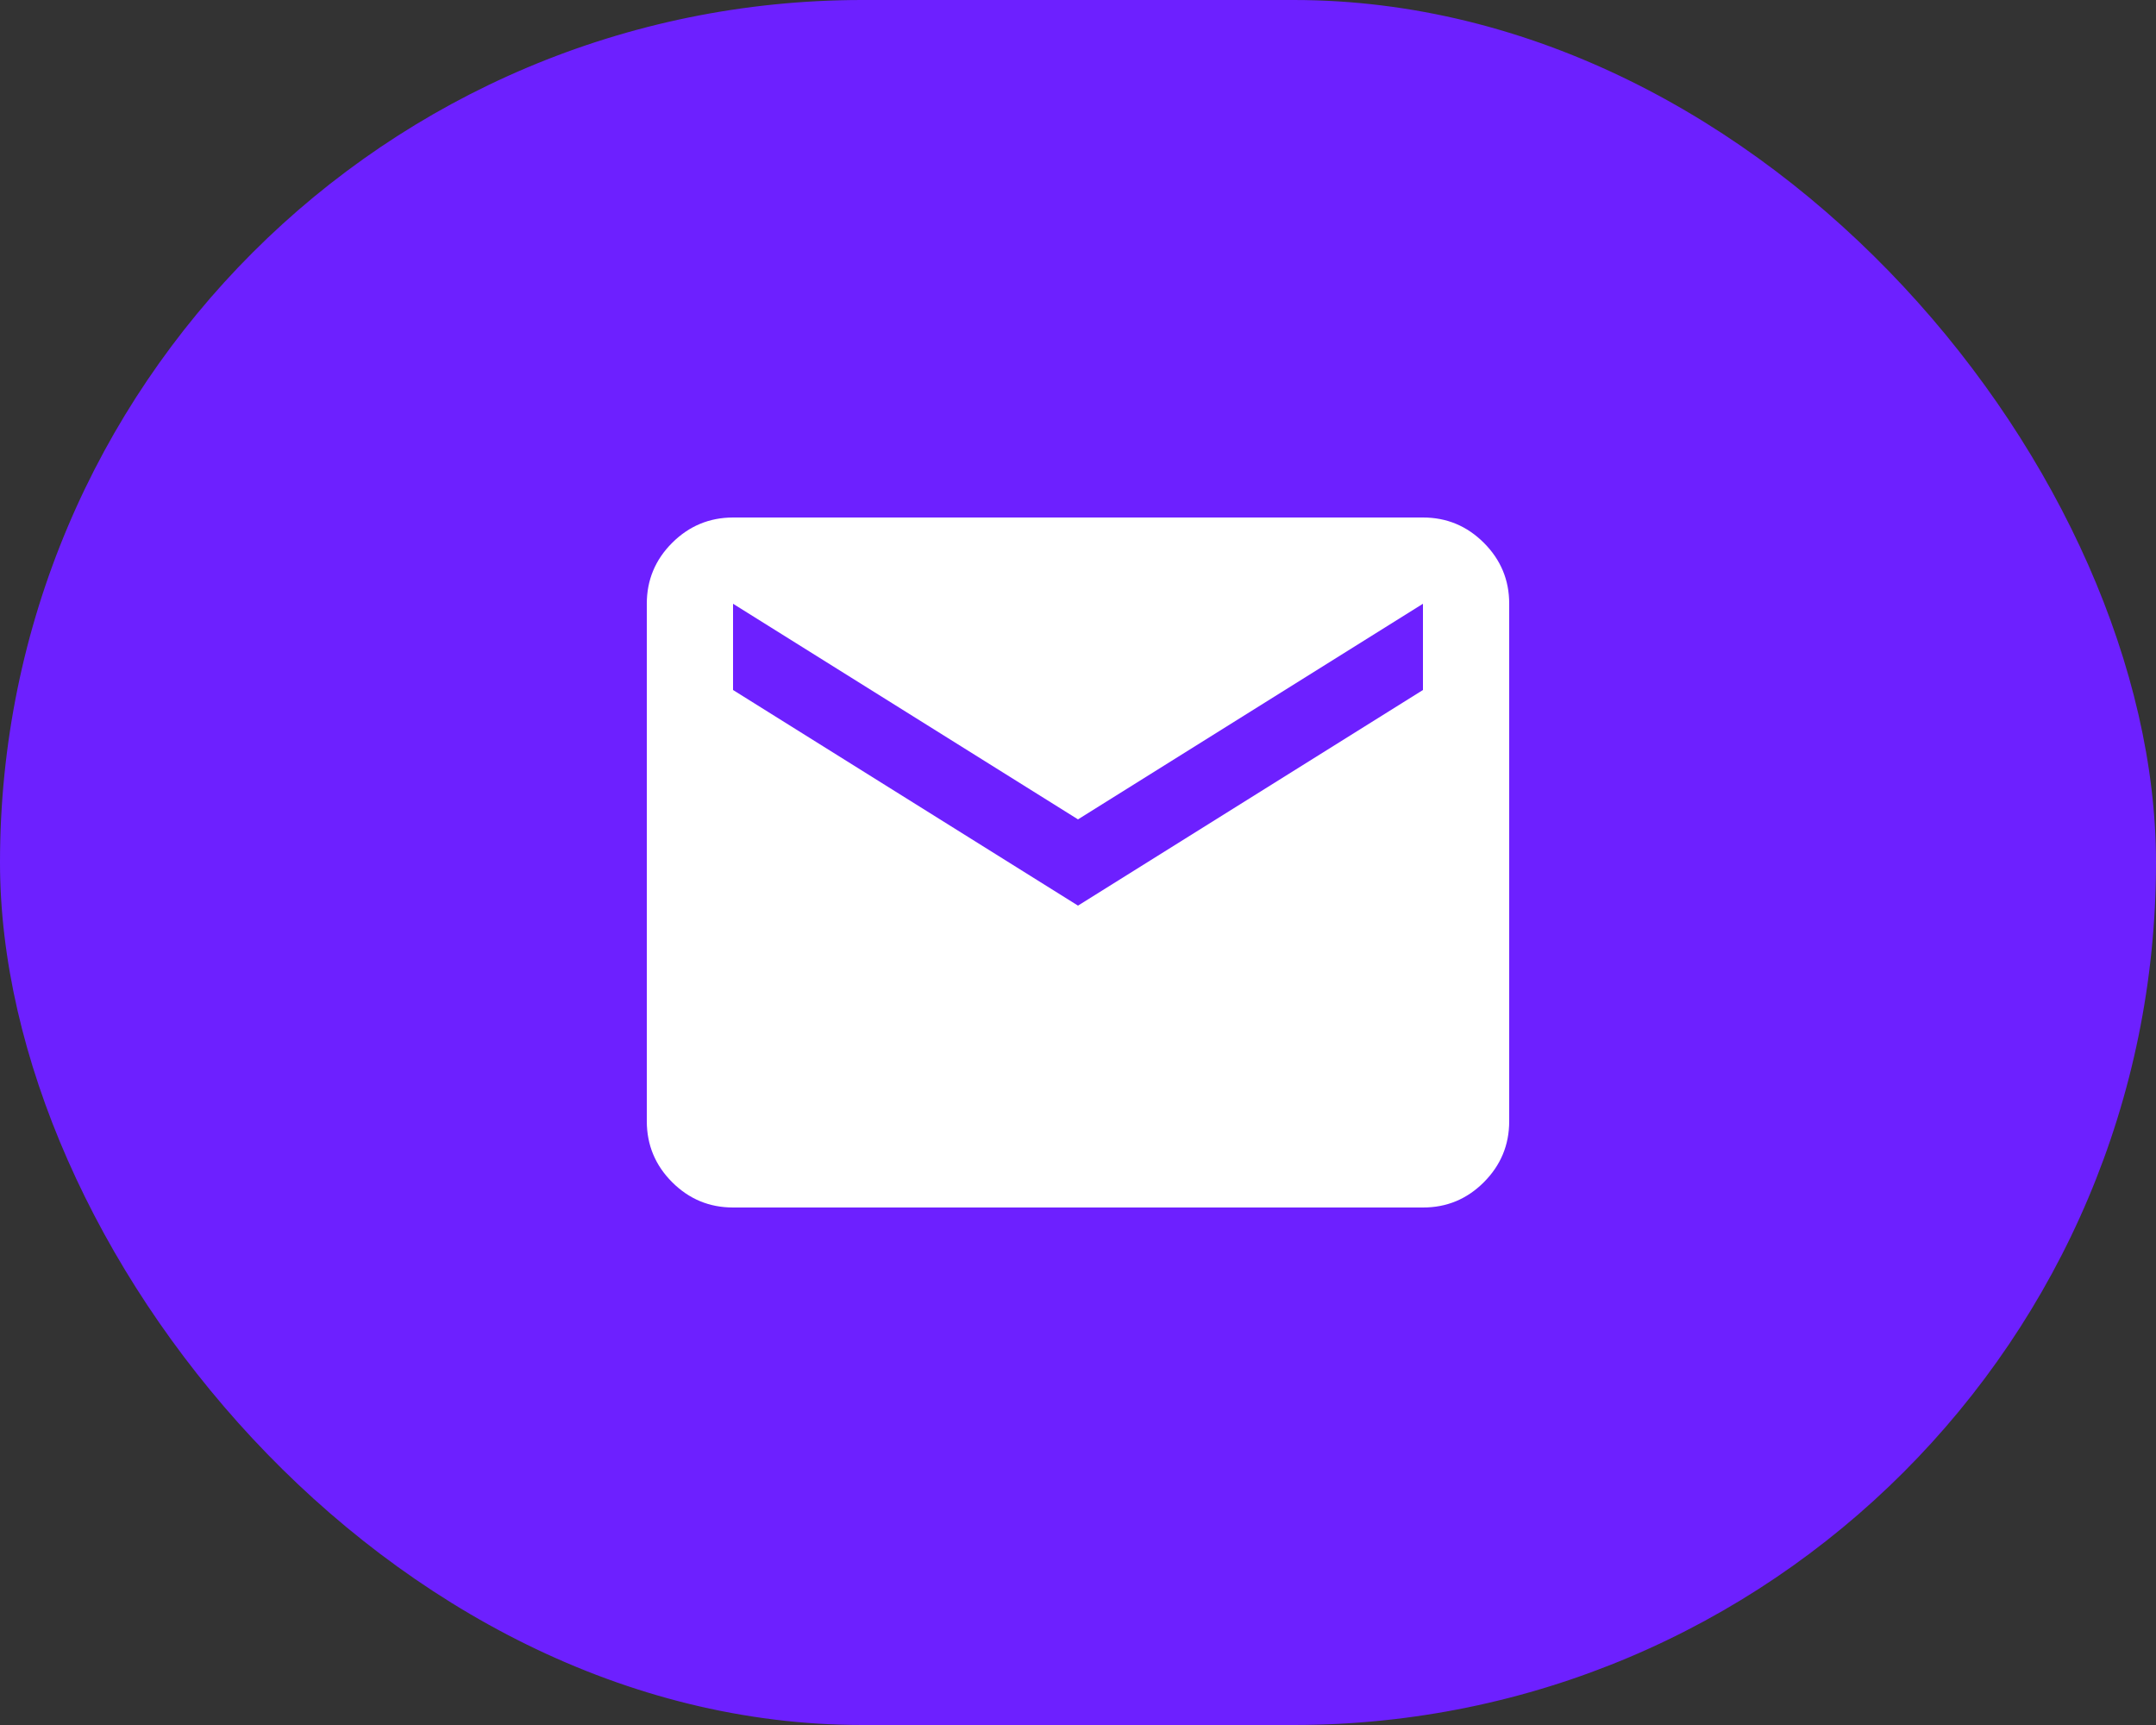
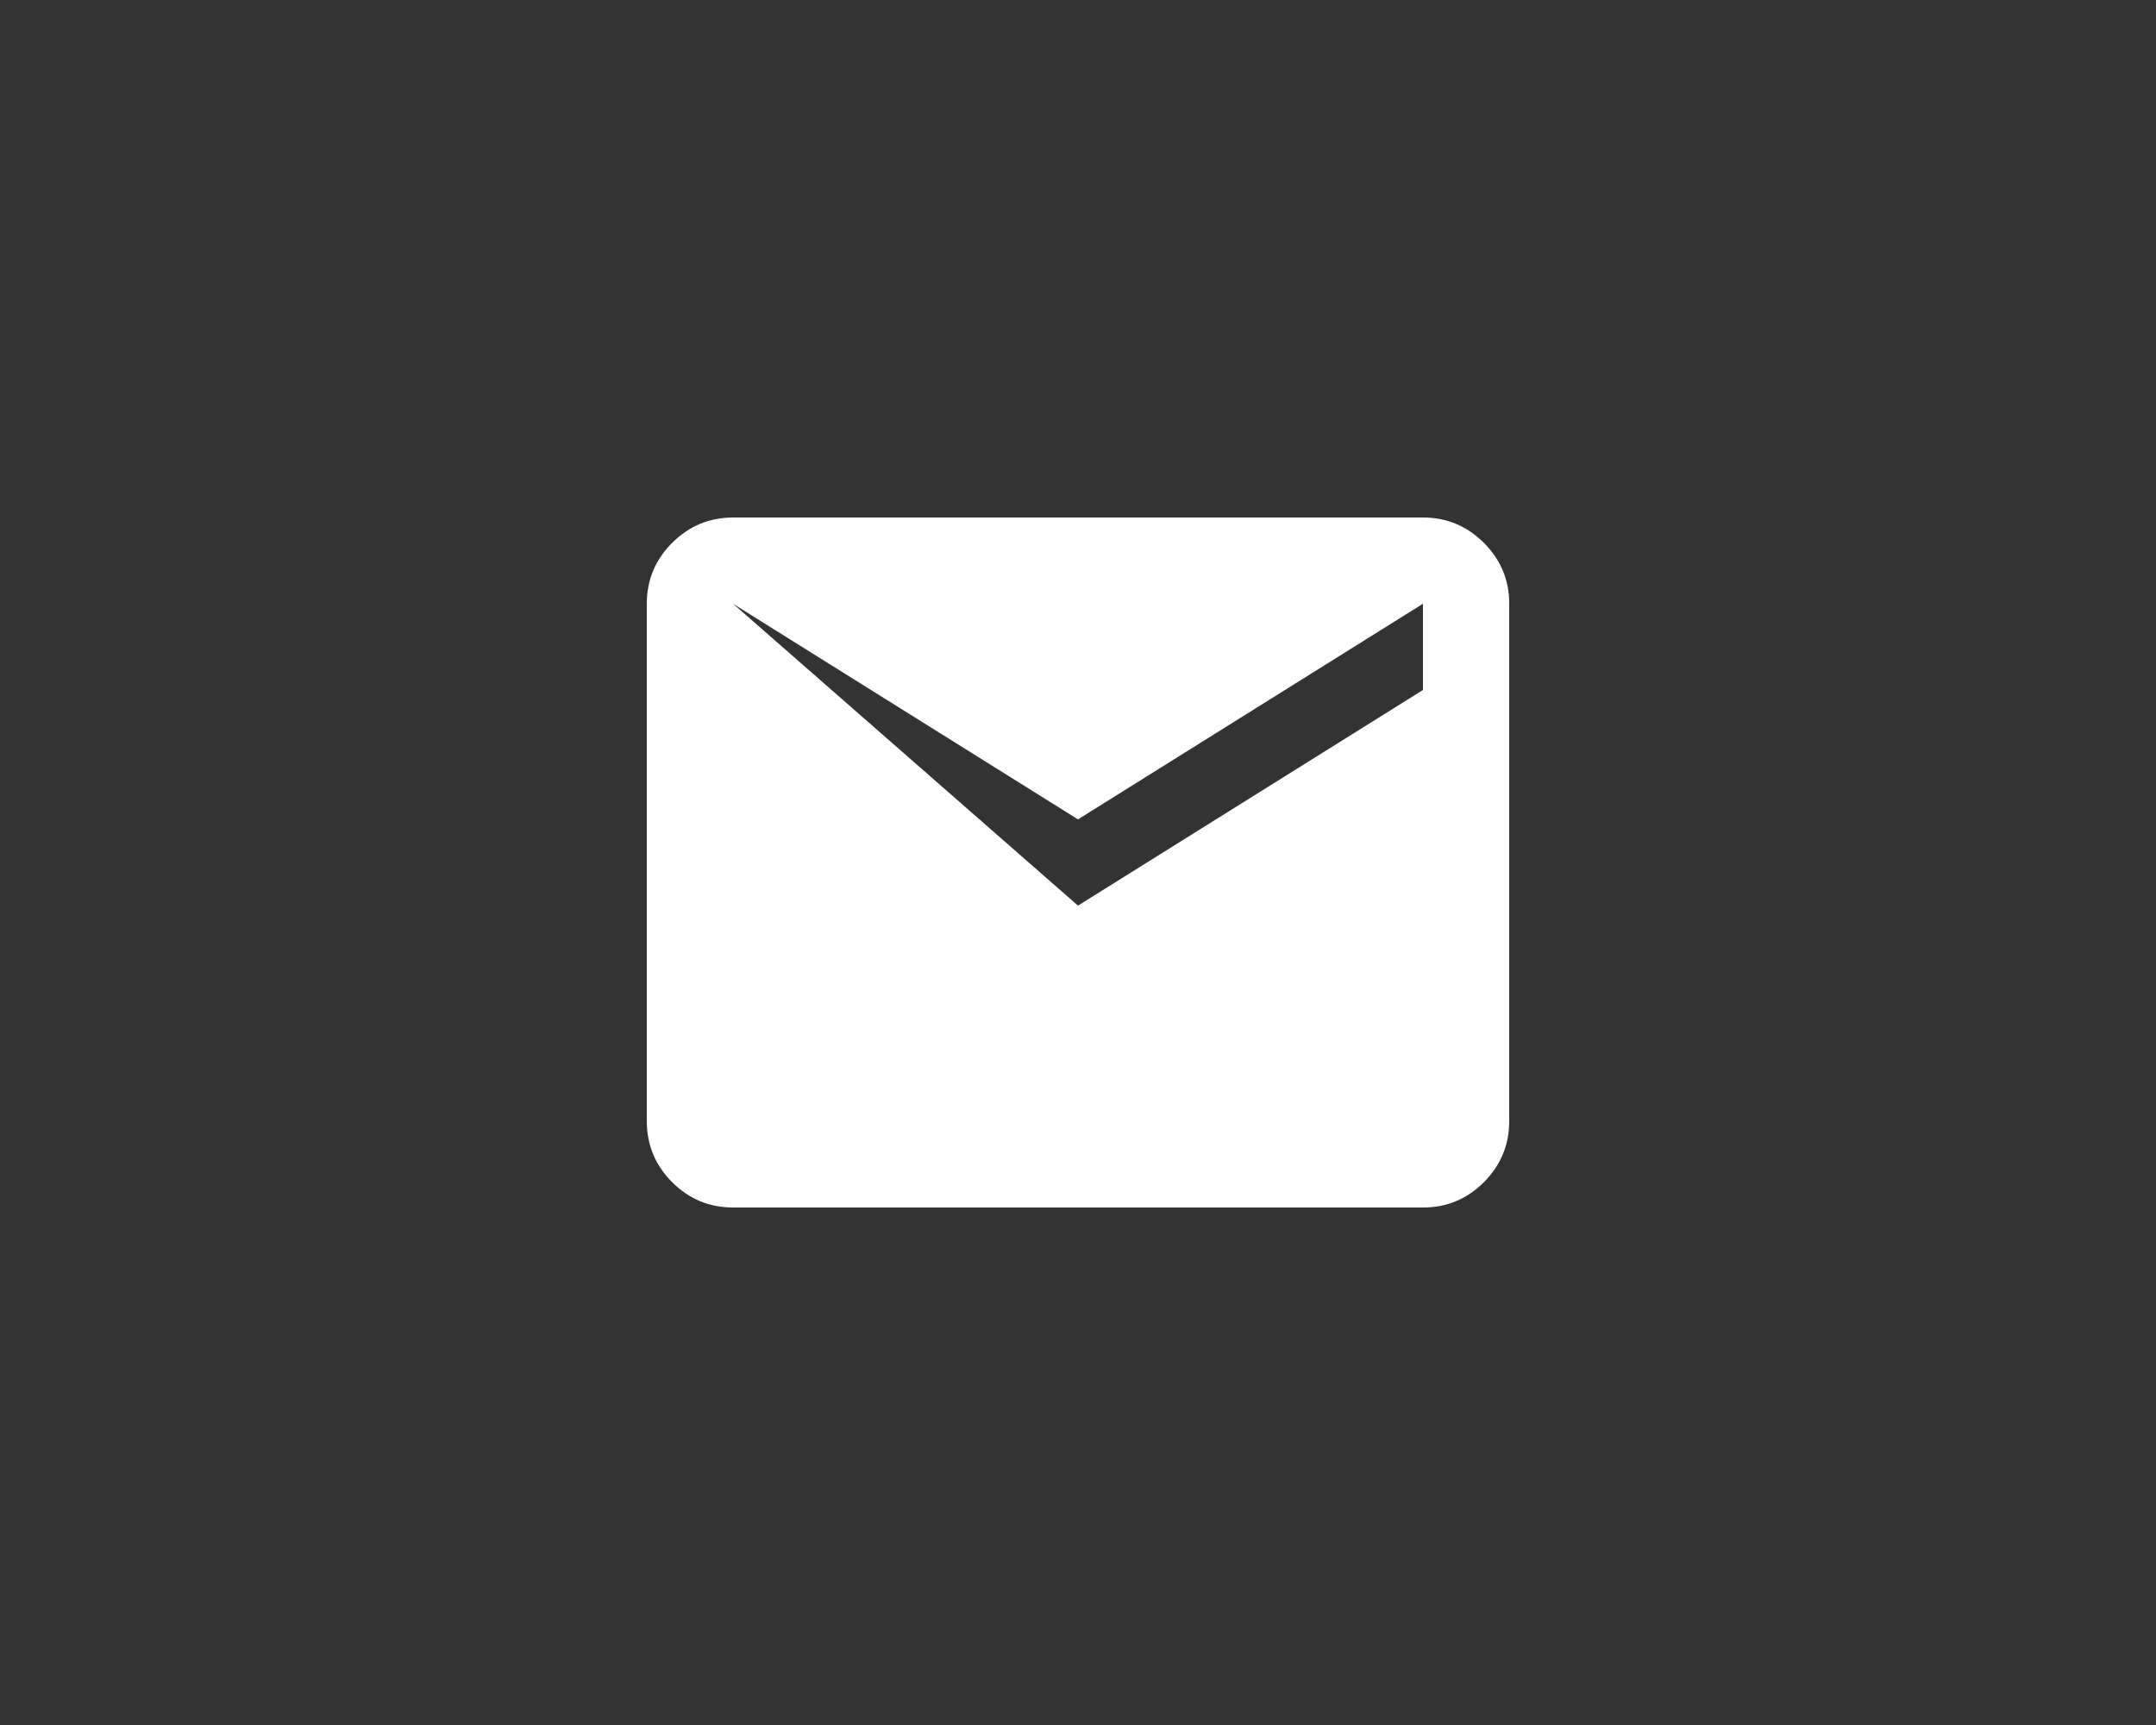
<svg xmlns="http://www.w3.org/2000/svg" width="50" height="40" viewBox="0 0 50 40" fill="none">
  <rect x="0" y="0" width="50" height="40" fill="#333333" stroke="none" />
-   <rect width="50" height="40" rx="20" fill="#6D20FF" />
-   <path d="M17 28C16.45 28 15.979 27.804 15.588 27.413C15.197 27.022 15.001 26.551 15 26V14C15 13.45 15.196 12.979 15.588 12.588C15.98 12.197 16.451 12.001 17 12H33C33.55 12 34.021 12.196 34.413 12.588C34.805 12.98 35.001 13.451 35 14V26C35 26.55 34.804 27.021 34.413 27.413C34.022 27.805 33.551 28.001 33 28H17ZM25 21L33 16V14L25 19L17 14V16L25 21Z" fill="white" />
+   <path d="M17 28C16.45 28 15.979 27.804 15.588 27.413C15.197 27.022 15.001 26.551 15 26V14C15 13.45 15.196 12.979 15.588 12.588C15.98 12.197 16.451 12.001 17 12H33C33.55 12 34.021 12.196 34.413 12.588C34.805 12.98 35.001 13.451 35 14V26C35 26.55 34.804 27.021 34.413 27.413C34.022 27.805 33.551 28.001 33 28H17ZM25 21L33 16V14L25 19L17 14L25 21Z" fill="white" />
</svg>